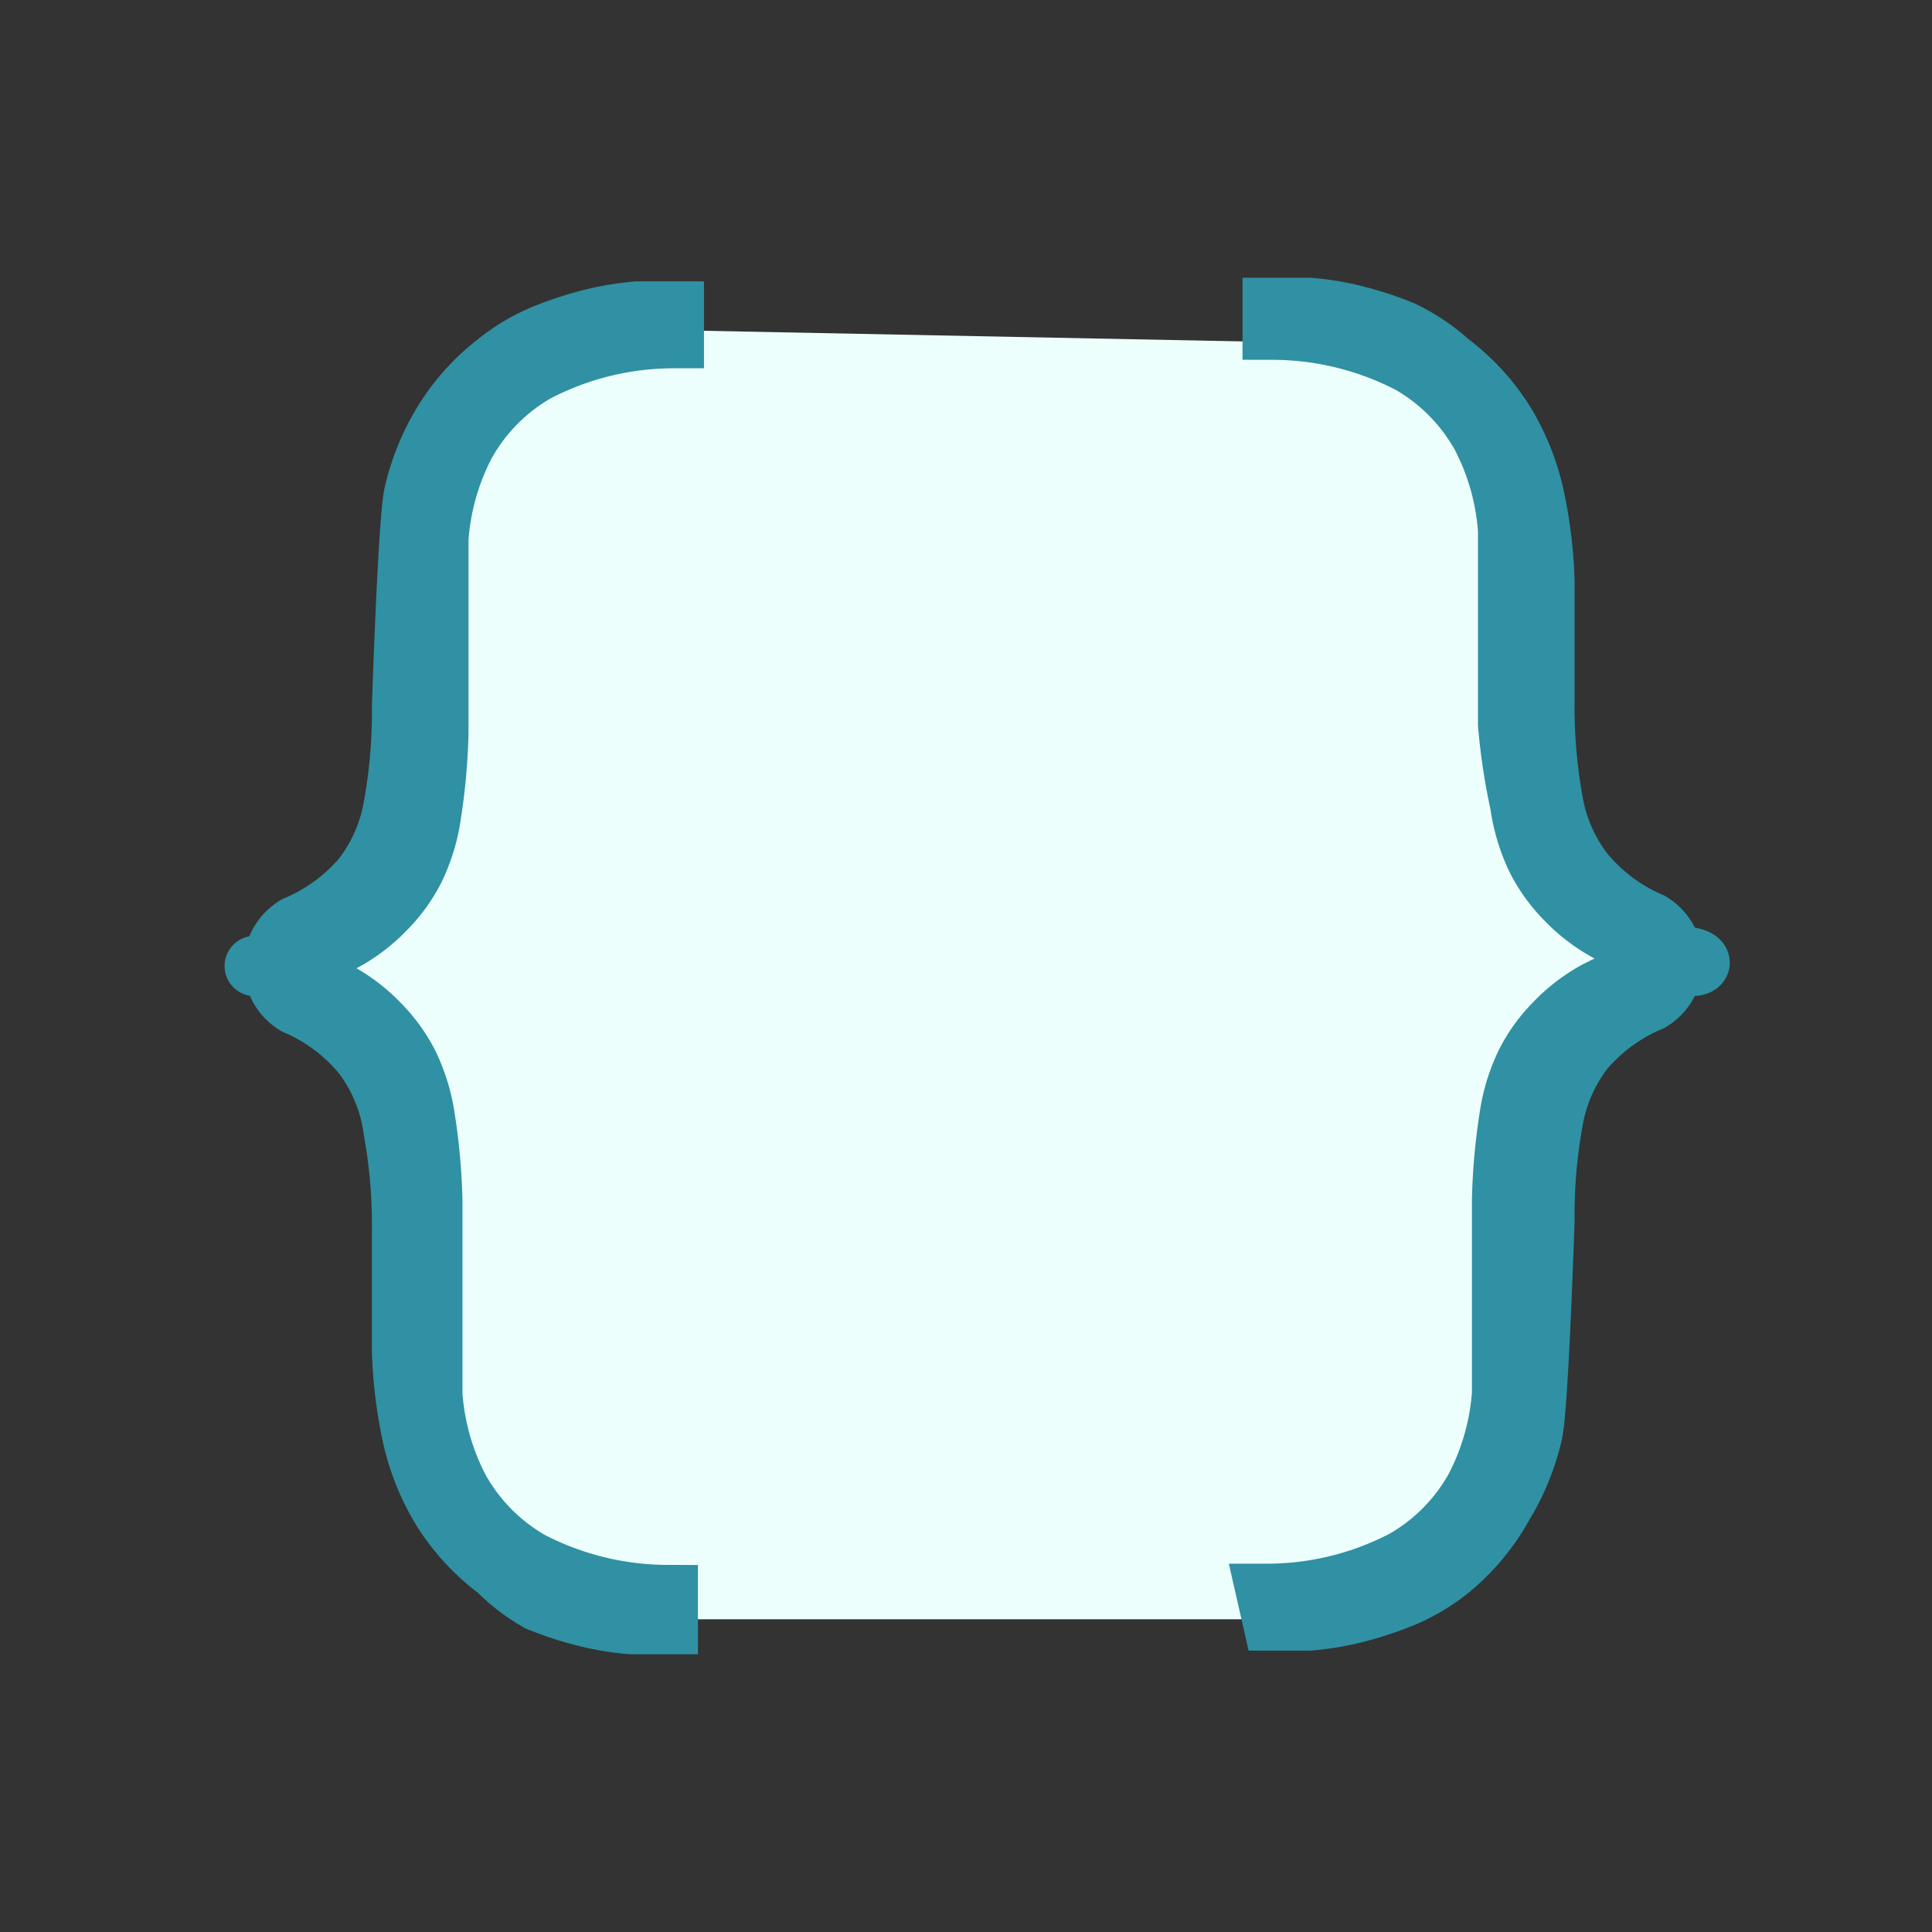
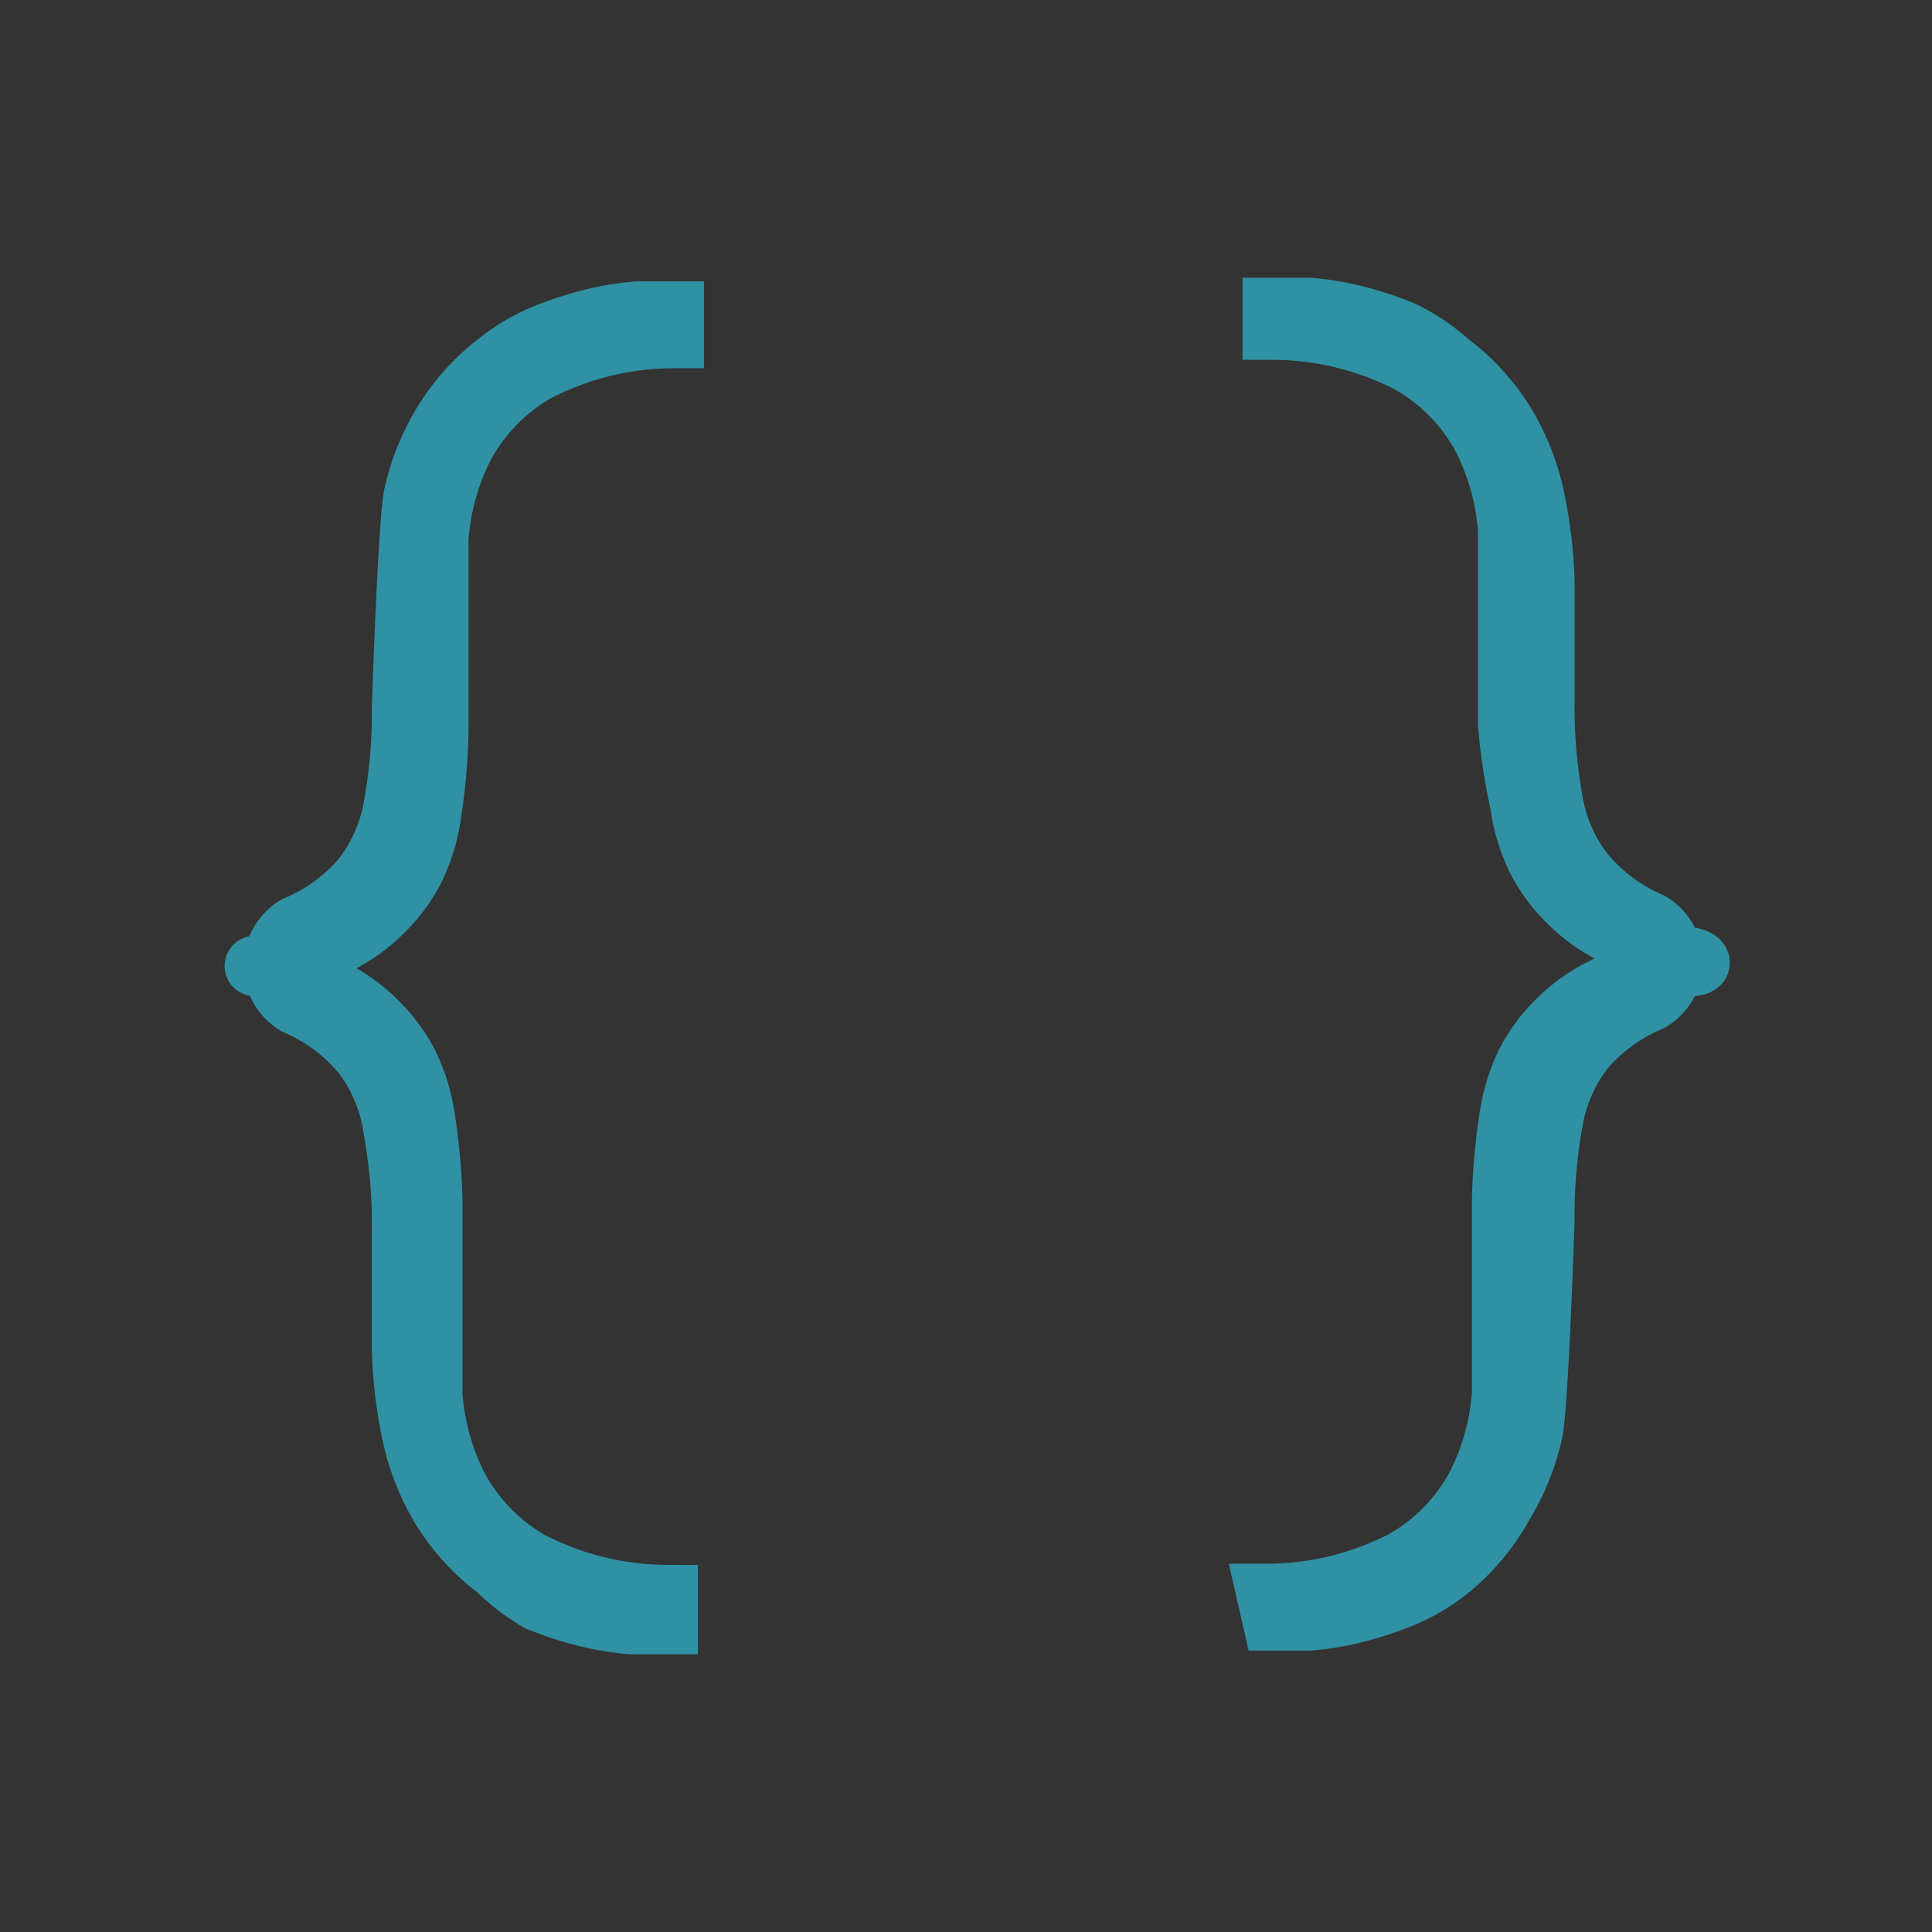
<svg xmlns="http://www.w3.org/2000/svg" viewBox="0 0 16 16">
  <rect x="0" y="0" width="16" height="16" fill="#333333" stroke="none" />
  <defs>
    <style>.cls-1{fill:#edfffd;}.cls-2{fill:#34495e;stroke:#2f91a3;stroke-miterlimit:10;stroke-width:0.5px;}</style>
  </defs>
  <title>procedure</title>
  <g id="_2" data-name="2">
-     <polygon class="cls-1" points="10.92 13.41 12.19 12.74 12.54 11.24 12.54 10.54 12.72 9.04 13.17 8.48 14.3 7.92 13.17 7.92 13.17 7.92 13.17 7.92 13.94 7.78 12.77 6.91 12.7 6.32 12.7 5.24 12.54 3.76 12.07 3.21 11.32 2.88 10.92 2.84 4.85 2.72 3.98 3.33 3.44 3.77 3.44 4.38 3.54 4.21 3.35 6.23 3.44 6.93 1.92 7.92 1.7 8.11 1.92 7.92 2.9 8.63 3.05 9.04 3.63 10.56 3.59 11.22 3.58 11.68 3.59 10.88 3.59 11.27 3.81 12.23 4.17 12.71 4.79 13.09 5.3 13.41 10.92 13.41" />
    <path class="cls-2" d="M10.49,13.2a2.46,2.46,0,0,0,1.14-.28,1.56,1.56,0,0,0,.59-.6,2,2,0,0,0,.22-.78q0-.42,0-.81v.2c0-.38,0-.7,0-1a5.15,5.15,0,0,1,.06-.67,1.53,1.53,0,0,1,.14-.46,1.32,1.32,0,0,1,.24-.33,1.4,1.4,0,0,1,.34-.26,2.21,2.21,0,0,1,.36-.15A2,2,0,0,1,14,8c.1,0,.1-.05,0-.07a2,2,0,0,1-.33-.07,2,2,0,0,1-.36-.15,1.4,1.4,0,0,1-.34-.26,1.34,1.34,0,0,1-.24-.33,1.54,1.54,0,0,1-.14-.46A5.17,5.17,0,0,1,12.49,6q0-.39,0-1v.2c0-.26,0-.53,0-.81a2,2,0,0,0-.22-.78,1.57,1.57,0,0,0-.59-.6,2.48,2.48,0,0,0-1.14-.28V2.55l.3,0a2.29,2.29,0,0,1,.37.06,2.84,2.84,0,0,1,.4.13A1.61,1.61,0,0,1,12,3a1.85,1.85,0,0,1,.46.5,2,2,0,0,1,.24.59,3.87,3.87,0,0,1,.09.72c0,.26,0,1,0,1a4.39,4.39,0,0,0,.07.83,1.32,1.32,0,0,0,.26.59,1.47,1.47,0,0,0,.55.41.38.38,0,0,1,0,.65,1.48,1.48,0,0,0-.55.4,1.33,1.33,0,0,0-.26.59,4.39,4.39,0,0,0-.07.83s-.05,1.54-.1,1.76a2,2,0,0,1-.24.59A1.84,1.84,0,0,1,12,13a1.61,1.61,0,0,1-.39.23,3,3,0,0,1-.4.13,2.41,2.41,0,0,1-.37.06l-.3,0Z" />
    <path class="cls-2" d="M5.58,2.8a2.46,2.46,0,0,0-1.14.28,1.56,1.56,0,0,0-.59.6,2,2,0,0,0-.22.78q0,.42,0,.81v-.2c0,.38,0,.7,0,1a5.15,5.15,0,0,1-.06.67,1.53,1.53,0,0,1-.14.46,1.32,1.32,0,0,1-.24.33,1.4,1.4,0,0,1-.34.26,2.21,2.21,0,0,1-.36.15A2,2,0,0,1,2.11,8C2,8,2,8,2.11,8a2,2,0,0,1,.33.07,2,2,0,0,1,.36.15,1.4,1.4,0,0,1,.34.26,1.34,1.34,0,0,1,.24.33,1.54,1.54,0,0,1,.14.46,5.17,5.17,0,0,1,.06.67q0,.39,0,1v-.2c0,.26,0,.53,0,.81a2,2,0,0,0,.22.78,1.57,1.57,0,0,0,.59.6,2.48,2.48,0,0,0,1.14.28v.24l-.3,0a2.29,2.29,0,0,1-.37-.06,2.84,2.84,0,0,1-.4-.13A1.61,1.61,0,0,1,4.12,13a1.85,1.85,0,0,1-.46-.5,2,2,0,0,1-.24-.59,3.87,3.87,0,0,1-.09-.72c0-.26,0-1,0-1a4.39,4.39,0,0,0-.07-.83A1.32,1.32,0,0,0,3,8.73a1.47,1.47,0,0,0-.55-.41.38.38,0,0,1,0-.65A1.48,1.48,0,0,0,3,7.27a1.33,1.33,0,0,0,.26-.59,4.39,4.39,0,0,0,.07-.83s.05-1.54.1-1.76a2,2,0,0,1,.24-.59A1.84,1.84,0,0,1,4.12,3a1.61,1.61,0,0,1,.39-.23,3,3,0,0,1,.4-.13,2.41,2.41,0,0,1,.37-.06l.3,0Z" />
  </g>
</svg>